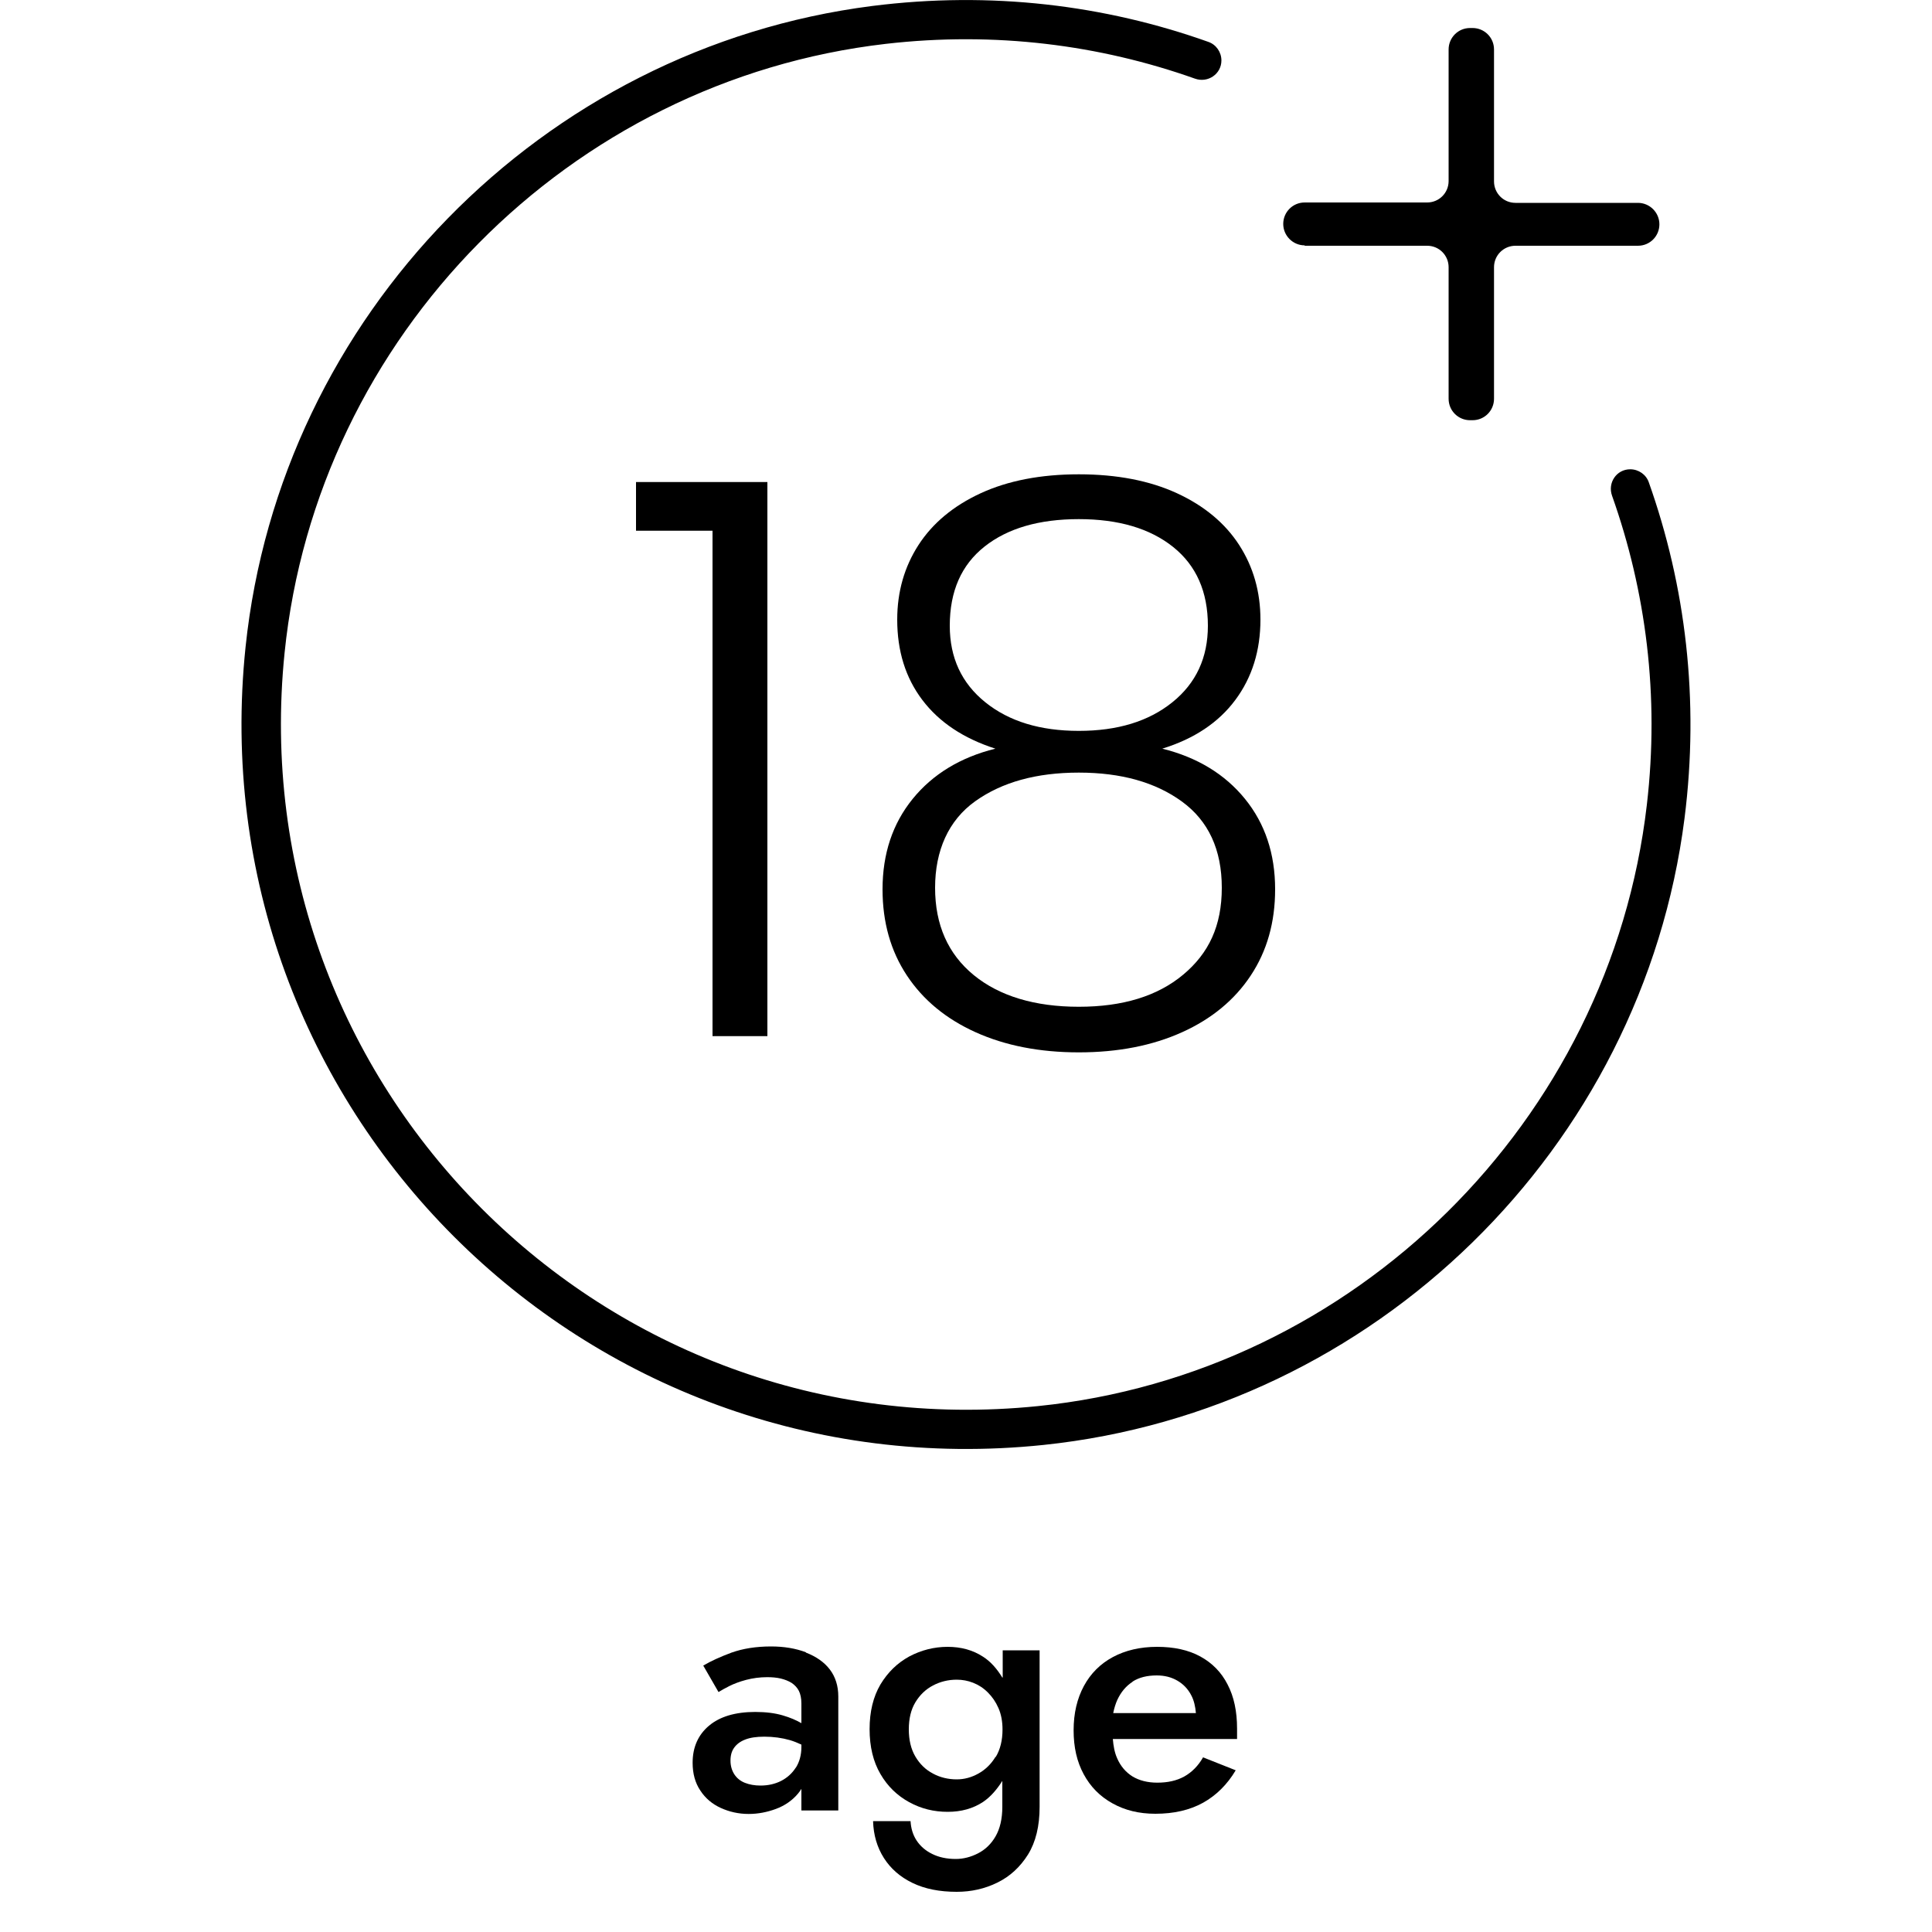
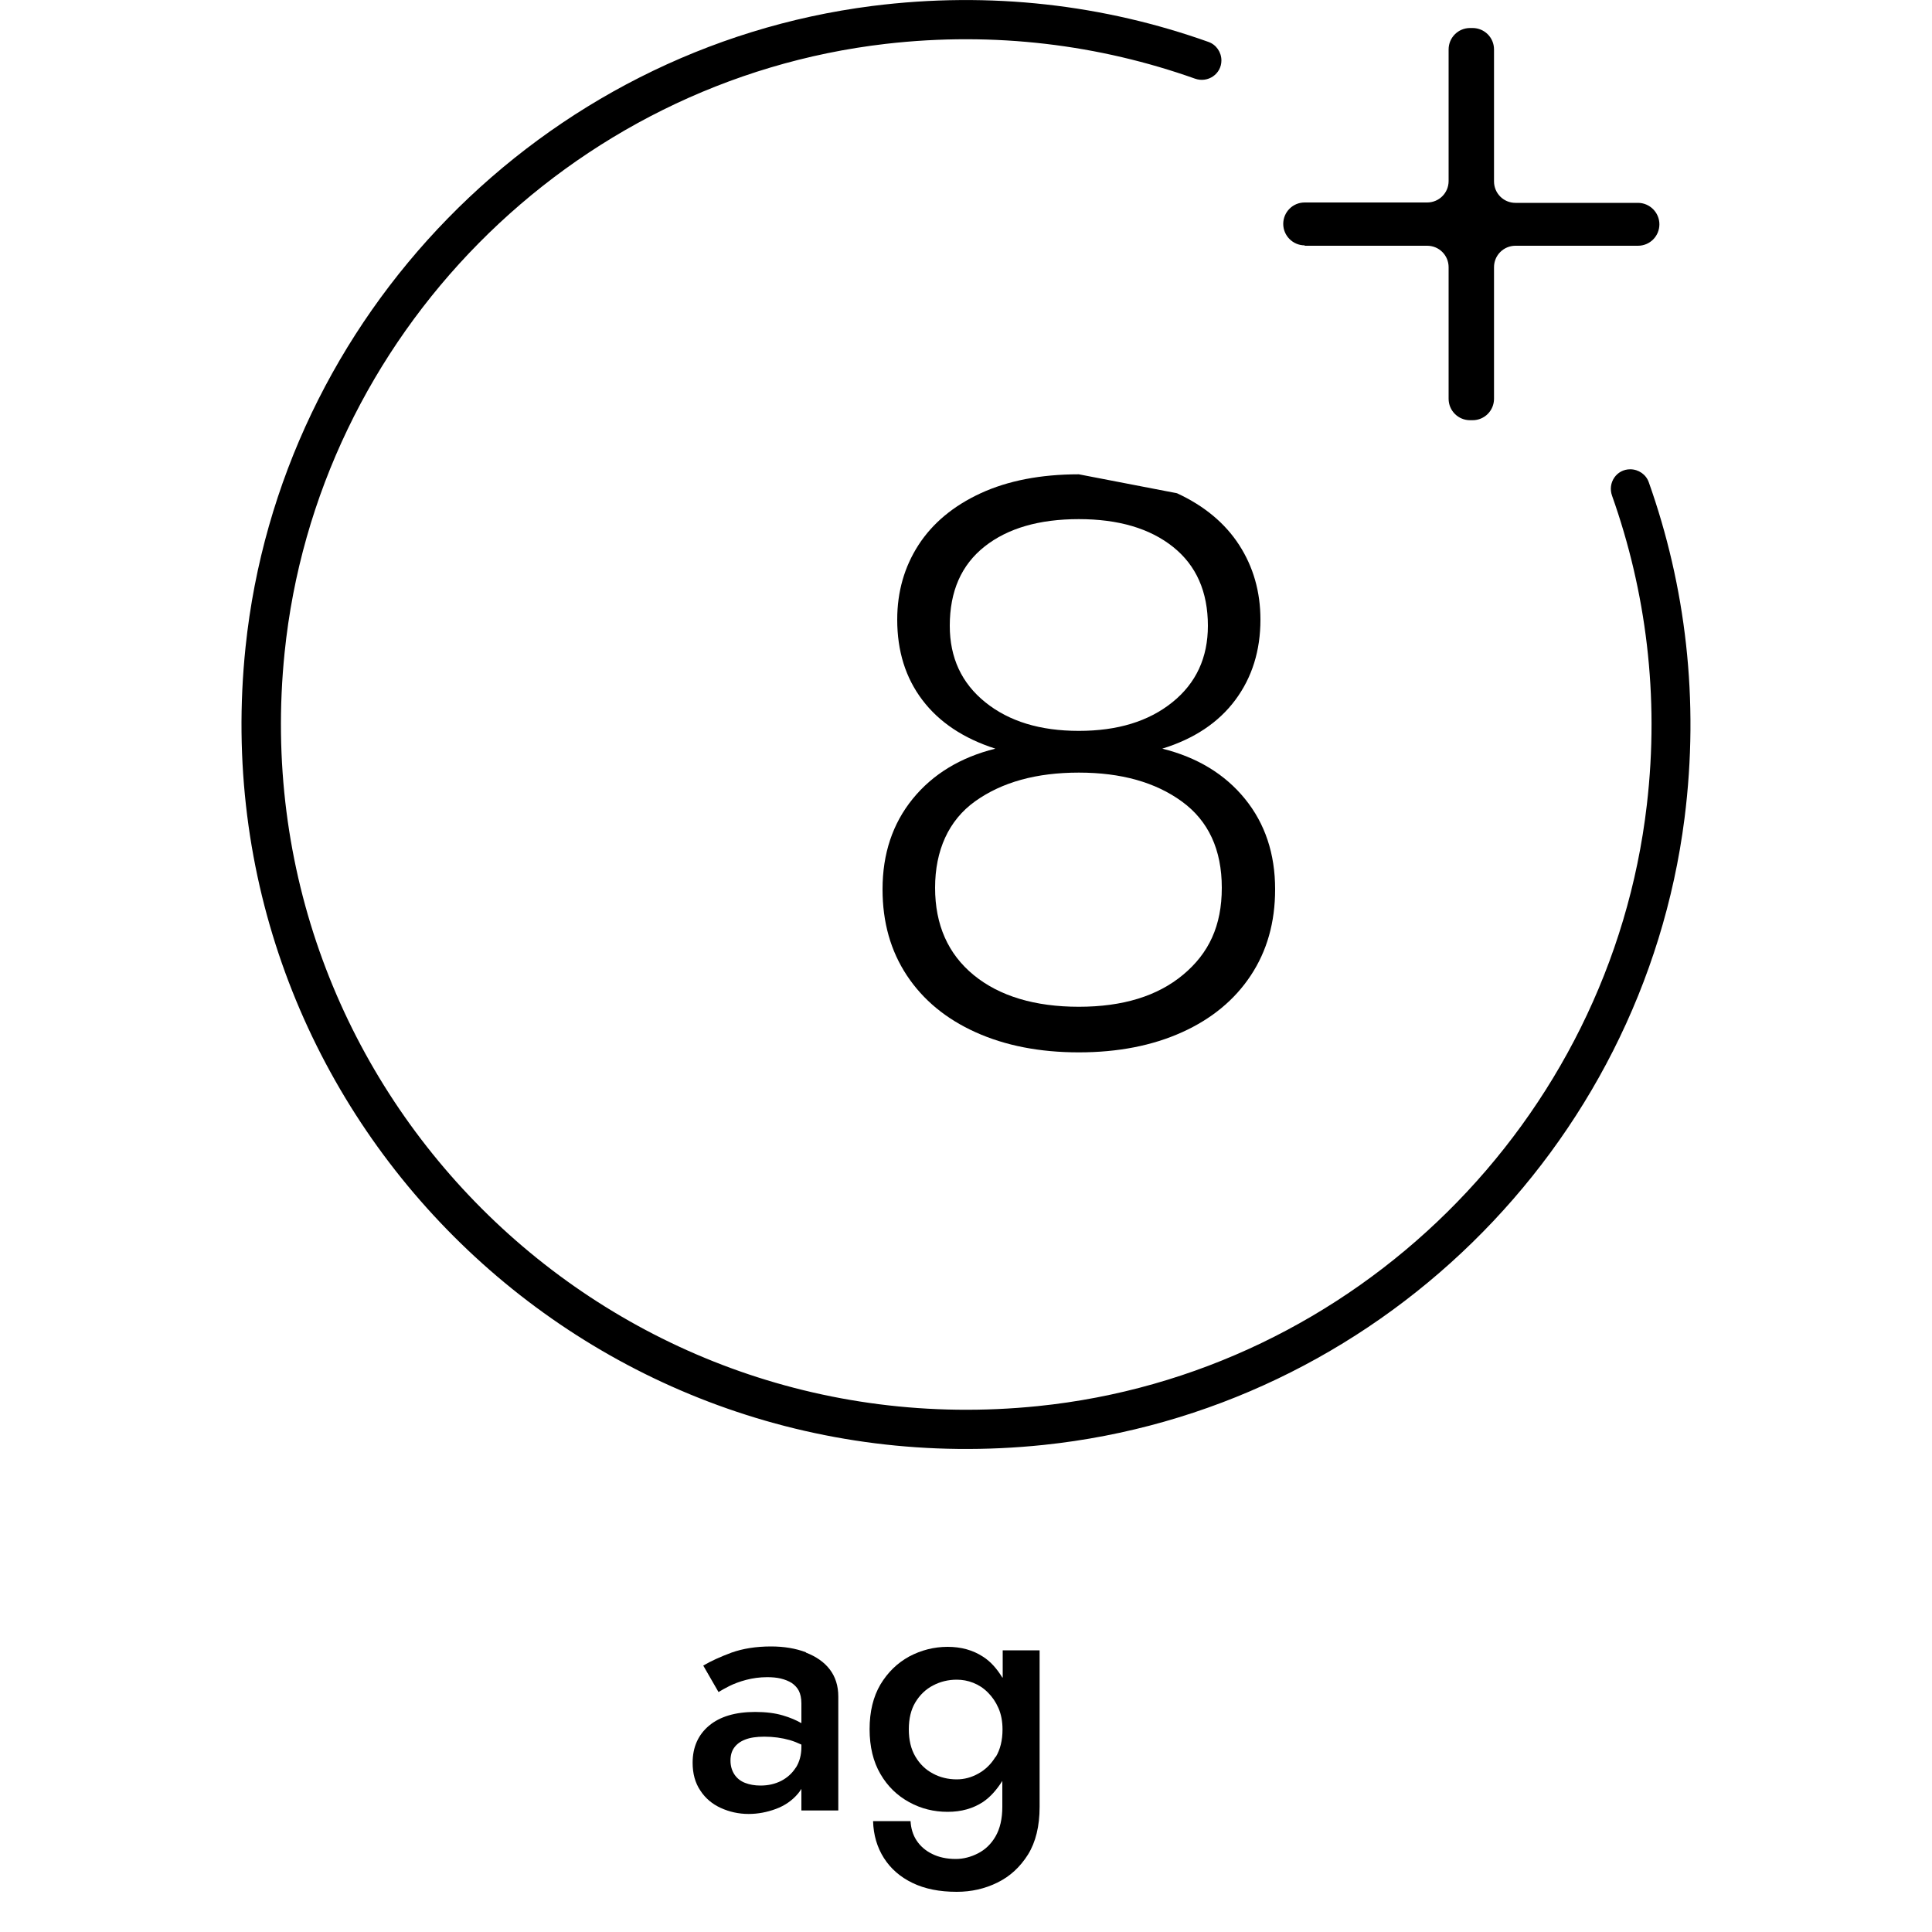
<svg xmlns="http://www.w3.org/2000/svg" id="Layer_1" data-name="Layer 1" viewBox="0 0 100 100">
  <defs>
    <style>
      .cls-1 {
        fill: #000;
        stroke-width: 0px;
      }
    </style>
  </defs>
  <path class="cls-1" d="M41.71,85.52c-.53-.2-1.13-.3-1.8-.3-.78,0-1.46.11-2.05.32-.59.22-1.07.44-1.46.67l.79,1.37c.13-.08.32-.19.56-.31s.53-.23.87-.32c.34-.09.71-.14,1.09-.14.25,0,.49.02.7.07s.41.13.57.23c.16.11.29.25.37.41s.13.38.13.65v1.02c-.26-.15-.58-.29-.96-.4-.4-.12-.88-.18-1.43-.18-1.03,0-1.83.24-2.39.71-.56.47-.85,1.11-.85,1.92,0,.56.13,1.04.4,1.44.26.4.62.7,1.06.9s.92.31,1.44.31c.48,0,.95-.09,1.41-.26.46-.17.85-.44,1.15-.8.07-.08.12-.16.17-.24v1.12h1.91v-5.9c0-.55-.15-1.02-.44-1.4-.29-.38-.71-.67-1.23-.87ZM41.19,91.49c-.19.3-.45.53-.76.69-.32.16-.67.24-1.07.24-.3,0-.57-.05-.8-.14s-.42-.24-.55-.44c-.13-.2-.2-.44-.2-.71s.06-.49.19-.67c.13-.18.31-.32.57-.42.25-.1.58-.15.99-.15.47,0,.91.06,1.33.18.2.06.4.14.59.23v.12c0,.42-.1.78-.29,1.08Z" />
  <path class="cls-1" d="M51.88,86.83c-.27-.44-.59-.82-1-1.08-.52-.34-1.13-.51-1.83-.51s-1.37.17-1.99.5c-.62.34-1.11.82-1.49,1.45-.37.63-.56,1.4-.56,2.31s.19,1.69.56,2.32c.37.64.87,1.12,1.49,1.46.62.34,1.28.5,1.99.5s1.31-.17,1.83-.51c.4-.27.72-.65,1-1.09v1.34c0,.62-.12,1.13-.35,1.53-.23.4-.54.69-.91.88s-.76.29-1.15.29c-.47,0-.88-.09-1.22-.26-.35-.17-.62-.41-.81-.7-.19-.29-.29-.63-.31-1h-1.94c.02.72.21,1.36.56,1.91.35.55.84.98,1.48,1.29.64.31,1.4.46,2.29.46.76,0,1.46-.16,2.11-.48.65-.32,1.17-.8,1.58-1.45.4-.65.6-1.47.6-2.47v-8.1h-1.91v1.41ZM51.53,90.93c-.23.38-.53.67-.89.87-.36.2-.73.3-1.12.3-.44,0-.86-.1-1.23-.3-.38-.2-.68-.49-.91-.88-.23-.39-.34-.86-.34-1.41s.11-1.02.34-1.4c.23-.38.53-.67.91-.87.38-.2.79-.3,1.23-.3.29,0,.57.05.85.16s.53.27.76.5.41.49.55.81.21.69.21,1.11c0,.56-.12,1.04-.35,1.42Z" />
-   <path class="cls-1" d="M62.13,85.74c-.62-.34-1.37-.5-2.24-.5s-1.64.18-2.29.53c-.65.35-1.15.85-1.5,1.5-.35.65-.53,1.41-.53,2.29s.17,1.62.52,2.27.84,1.15,1.49,1.51c.64.36,1.38.54,2.22.54.96,0,1.78-.19,2.47-.57.68-.38,1.25-.94,1.69-1.68l-1.69-.67c-.25.44-.58.77-.97.99-.4.22-.86.32-1.4.32-.5,0-.93-.11-1.28-.32-.35-.22-.62-.53-.8-.95-.13-.29-.19-.63-.22-.99h6.43s0-.13,0-.23c0-.11,0-.21,0-.31,0-.89-.16-1.65-.49-2.28-.32-.63-.79-1.11-1.41-1.45ZM58.62,87.04c.34-.22.76-.32,1.25-.32.41,0,.76.09,1.07.27.31.18.55.43.72.76.14.26.21.58.24.92h-4.28c.05-.25.12-.48.21-.68.19-.41.45-.72.79-.94Z" />
  <path class="cls-1" d="M67.53,12.72h6.34c.62,0,1.11.5,1.11,1.11v6.81c0,.62.5,1.11,1.11,1.11h.13c.62,0,1.11-.5,1.11-1.11v-6.81c0-.62.5-1.11,1.11-1.11h6.34c.62,0,1.11-.5,1.11-1.11s-.5-1.11-1.11-1.11h-6.34c-.62,0-1.11-.5-1.11-1.11V2.56c0-.62-.5-1.11-1.11-1.11h-.13c-.62,0-1.11.5-1.11,1.11v6.81c0,.62-.5,1.11-1.11,1.11h-6.34c-.62,0-1.11.5-1.11,1.11s.5,1.11,1.11,1.11Z" />
  <path class="cls-1" d="M85.34,24.96c-.14-.4-.53-.67-.96-.67-.71,0-1.18.7-.94,1.37,1.75,4.93,2.46,10.35,1.8,16-1.9,16.37-15.13,29.45-31.52,31.12-22.46,2.29-41.28-16.53-38.99-38.99,1.67-16.4,14.75-29.63,31.12-31.52,5.65-.65,11.07.05,16,1.8.67.24,1.37-.24,1.37-.94,0-.43-.27-.82-.67-.96C57.19.26,51.29-.47,45.14.31,28.05,2.49,14.5,16.36,12.71,33.49c-2.49,23.82,17.48,43.78,41.3,41.3,17.13-1.79,31-15.34,33.18-32.43.78-6.15.05-12.05-1.85-17.4Z" />
-   <polygon class="cls-1" points="39.72 53.63 39.72 24.95 32.92 24.95 32.92 27.47 36.88 27.47 36.88 53.63 39.72 53.63" />
-   <path class="cls-1" d="M55.84,24.55c-1.97,0-3.67.33-5.08.98-1.41.65-2.49,1.55-3.22,2.68-.73,1.13-1.1,2.42-1.1,3.86,0,1.63.43,3.01,1.3,4.16.87,1.15,2.13,1.99,3.78,2.52-1.81.45-3.24,1.32-4.28,2.6-1.04,1.28-1.56,2.84-1.56,4.68,0,1.71.42,3.19,1.26,4.46s2.03,2.25,3.56,2.94c1.53.69,3.31,1.04,5.34,1.04s3.81-.35,5.34-1.04c1.53-.69,2.72-1.67,3.56-2.94s1.26-2.75,1.26-4.46c0-1.84-.52-3.4-1.56-4.68-1.04-1.28-2.47-2.15-4.28-2.6,1.65-.51,2.91-1.35,3.78-2.52.87-1.17,1.3-2.56,1.3-4.16,0-1.44-.37-2.73-1.1-3.86-.73-1.13-1.81-2.03-3.22-2.68s-3.11-.98-5.08-.98ZM61.18,41.49c1.37,1,2.06,2.49,2.06,4.46s-.67,3.39-2,4.5c-1.33,1.11-3.13,1.66-5.4,1.66s-4.11-.55-5.44-1.64c-1.33-1.09-2-2.6-2-4.52s.69-3.49,2.08-4.48c1.39-.99,3.17-1.48,5.36-1.48s3.97.5,5.34,1.5ZM60.68,36.35c-1.23.99-2.84,1.48-4.84,1.48s-3.61-.49-4.84-1.48-1.84-2.31-1.84-3.96c0-1.79.6-3.15,1.8-4.1,1.2-.95,2.83-1.42,4.88-1.42s3.68.48,4.88,1.44c1.2.96,1.8,2.32,1.8,4.08,0,1.65-.61,2.97-1.84,3.96Z" />
+   <path class="cls-1" d="M55.84,24.55c-1.97,0-3.67.33-5.08.98-1.41.65-2.49,1.55-3.22,2.68-.73,1.13-1.1,2.42-1.1,3.86,0,1.63.43,3.01,1.3,4.16.87,1.15,2.13,1.99,3.78,2.52-1.81.45-3.24,1.32-4.28,2.6-1.04,1.28-1.56,2.84-1.56,4.68,0,1.71.42,3.19,1.26,4.46s2.03,2.25,3.56,2.94c1.53.69,3.31,1.04,5.34,1.04s3.81-.35,5.34-1.04c1.53-.69,2.72-1.67,3.56-2.94s1.26-2.75,1.26-4.46c0-1.84-.52-3.4-1.56-4.68-1.04-1.28-2.47-2.15-4.28-2.6,1.65-.51,2.91-1.35,3.78-2.52.87-1.17,1.3-2.56,1.3-4.16,0-1.44-.37-2.73-1.1-3.86-.73-1.13-1.81-2.03-3.22-2.68ZM61.18,41.49c1.37,1,2.06,2.49,2.06,4.46s-.67,3.39-2,4.5c-1.33,1.11-3.13,1.66-5.4,1.66s-4.11-.55-5.44-1.64c-1.33-1.09-2-2.6-2-4.52s.69-3.49,2.08-4.48c1.39-.99,3.17-1.48,5.36-1.48s3.97.5,5.34,1.5ZM60.68,36.35c-1.23.99-2.84,1.48-4.84,1.48s-3.61-.49-4.84-1.48-1.84-2.31-1.84-3.96c0-1.79.6-3.15,1.8-4.1,1.2-.95,2.83-1.42,4.88-1.42s3.68.48,4.88,1.44c1.2.96,1.8,2.32,1.8,4.08,0,1.65-.61,2.97-1.84,3.96Z" />
</svg>